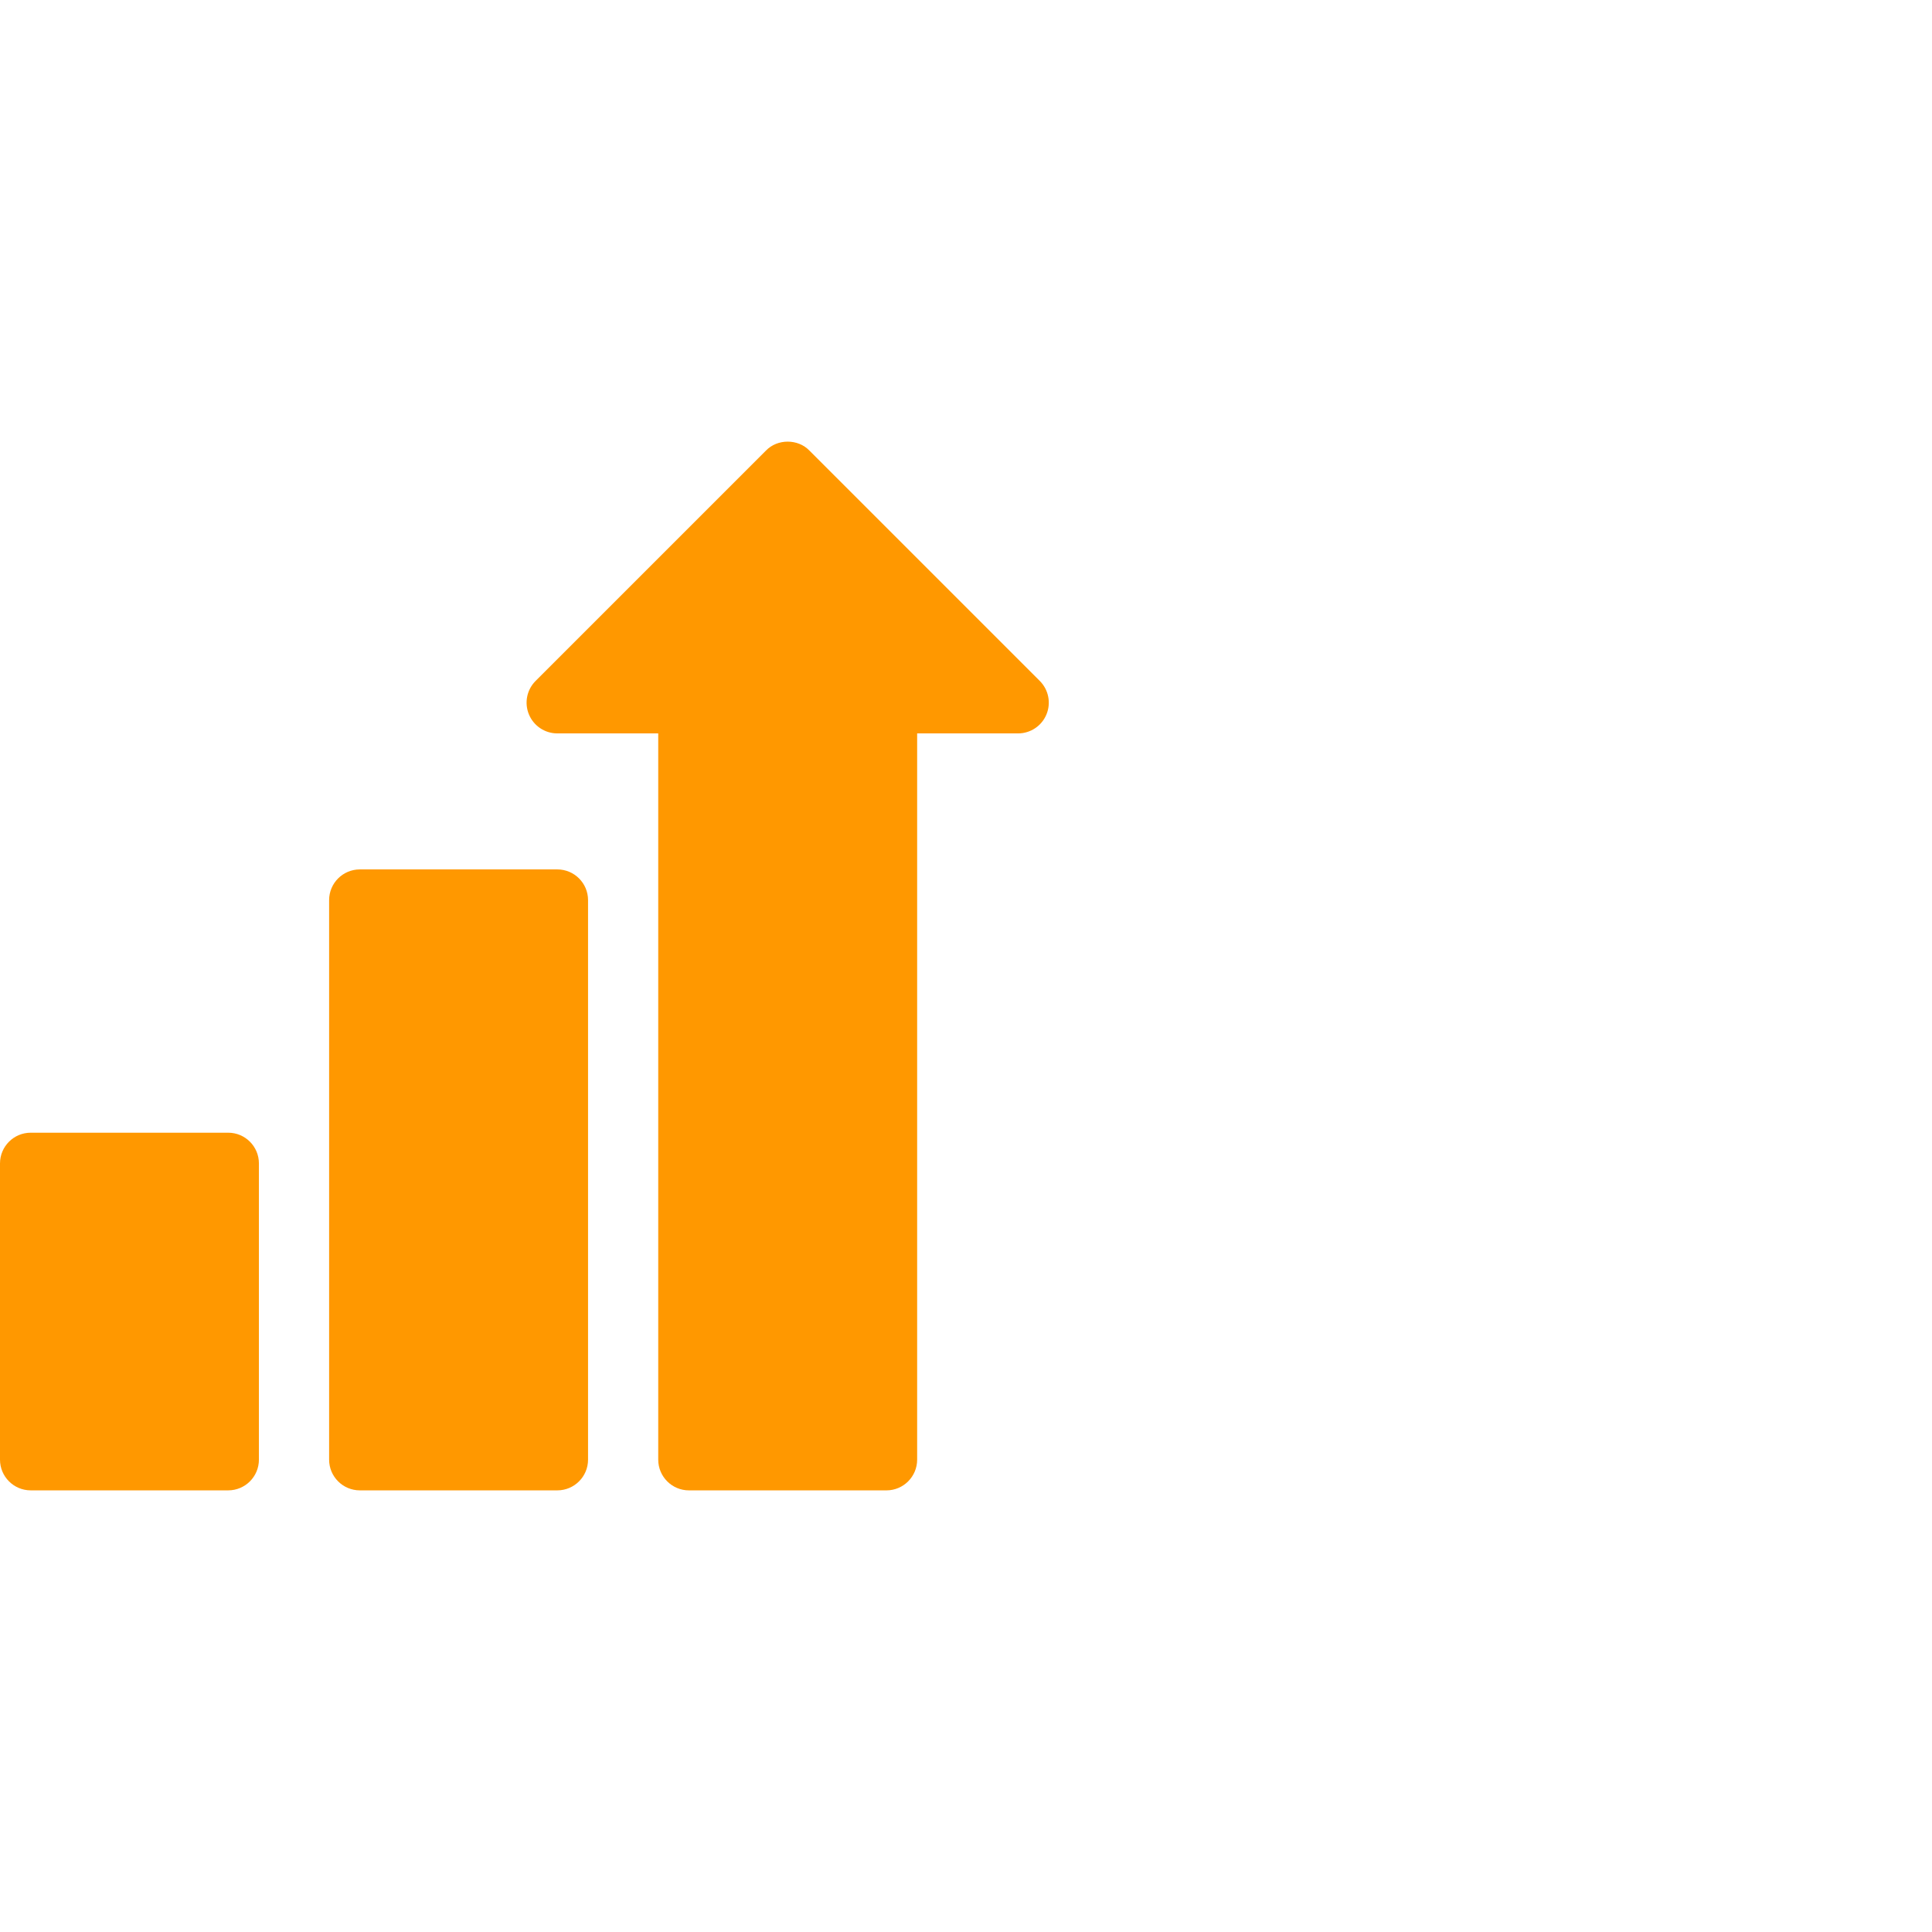
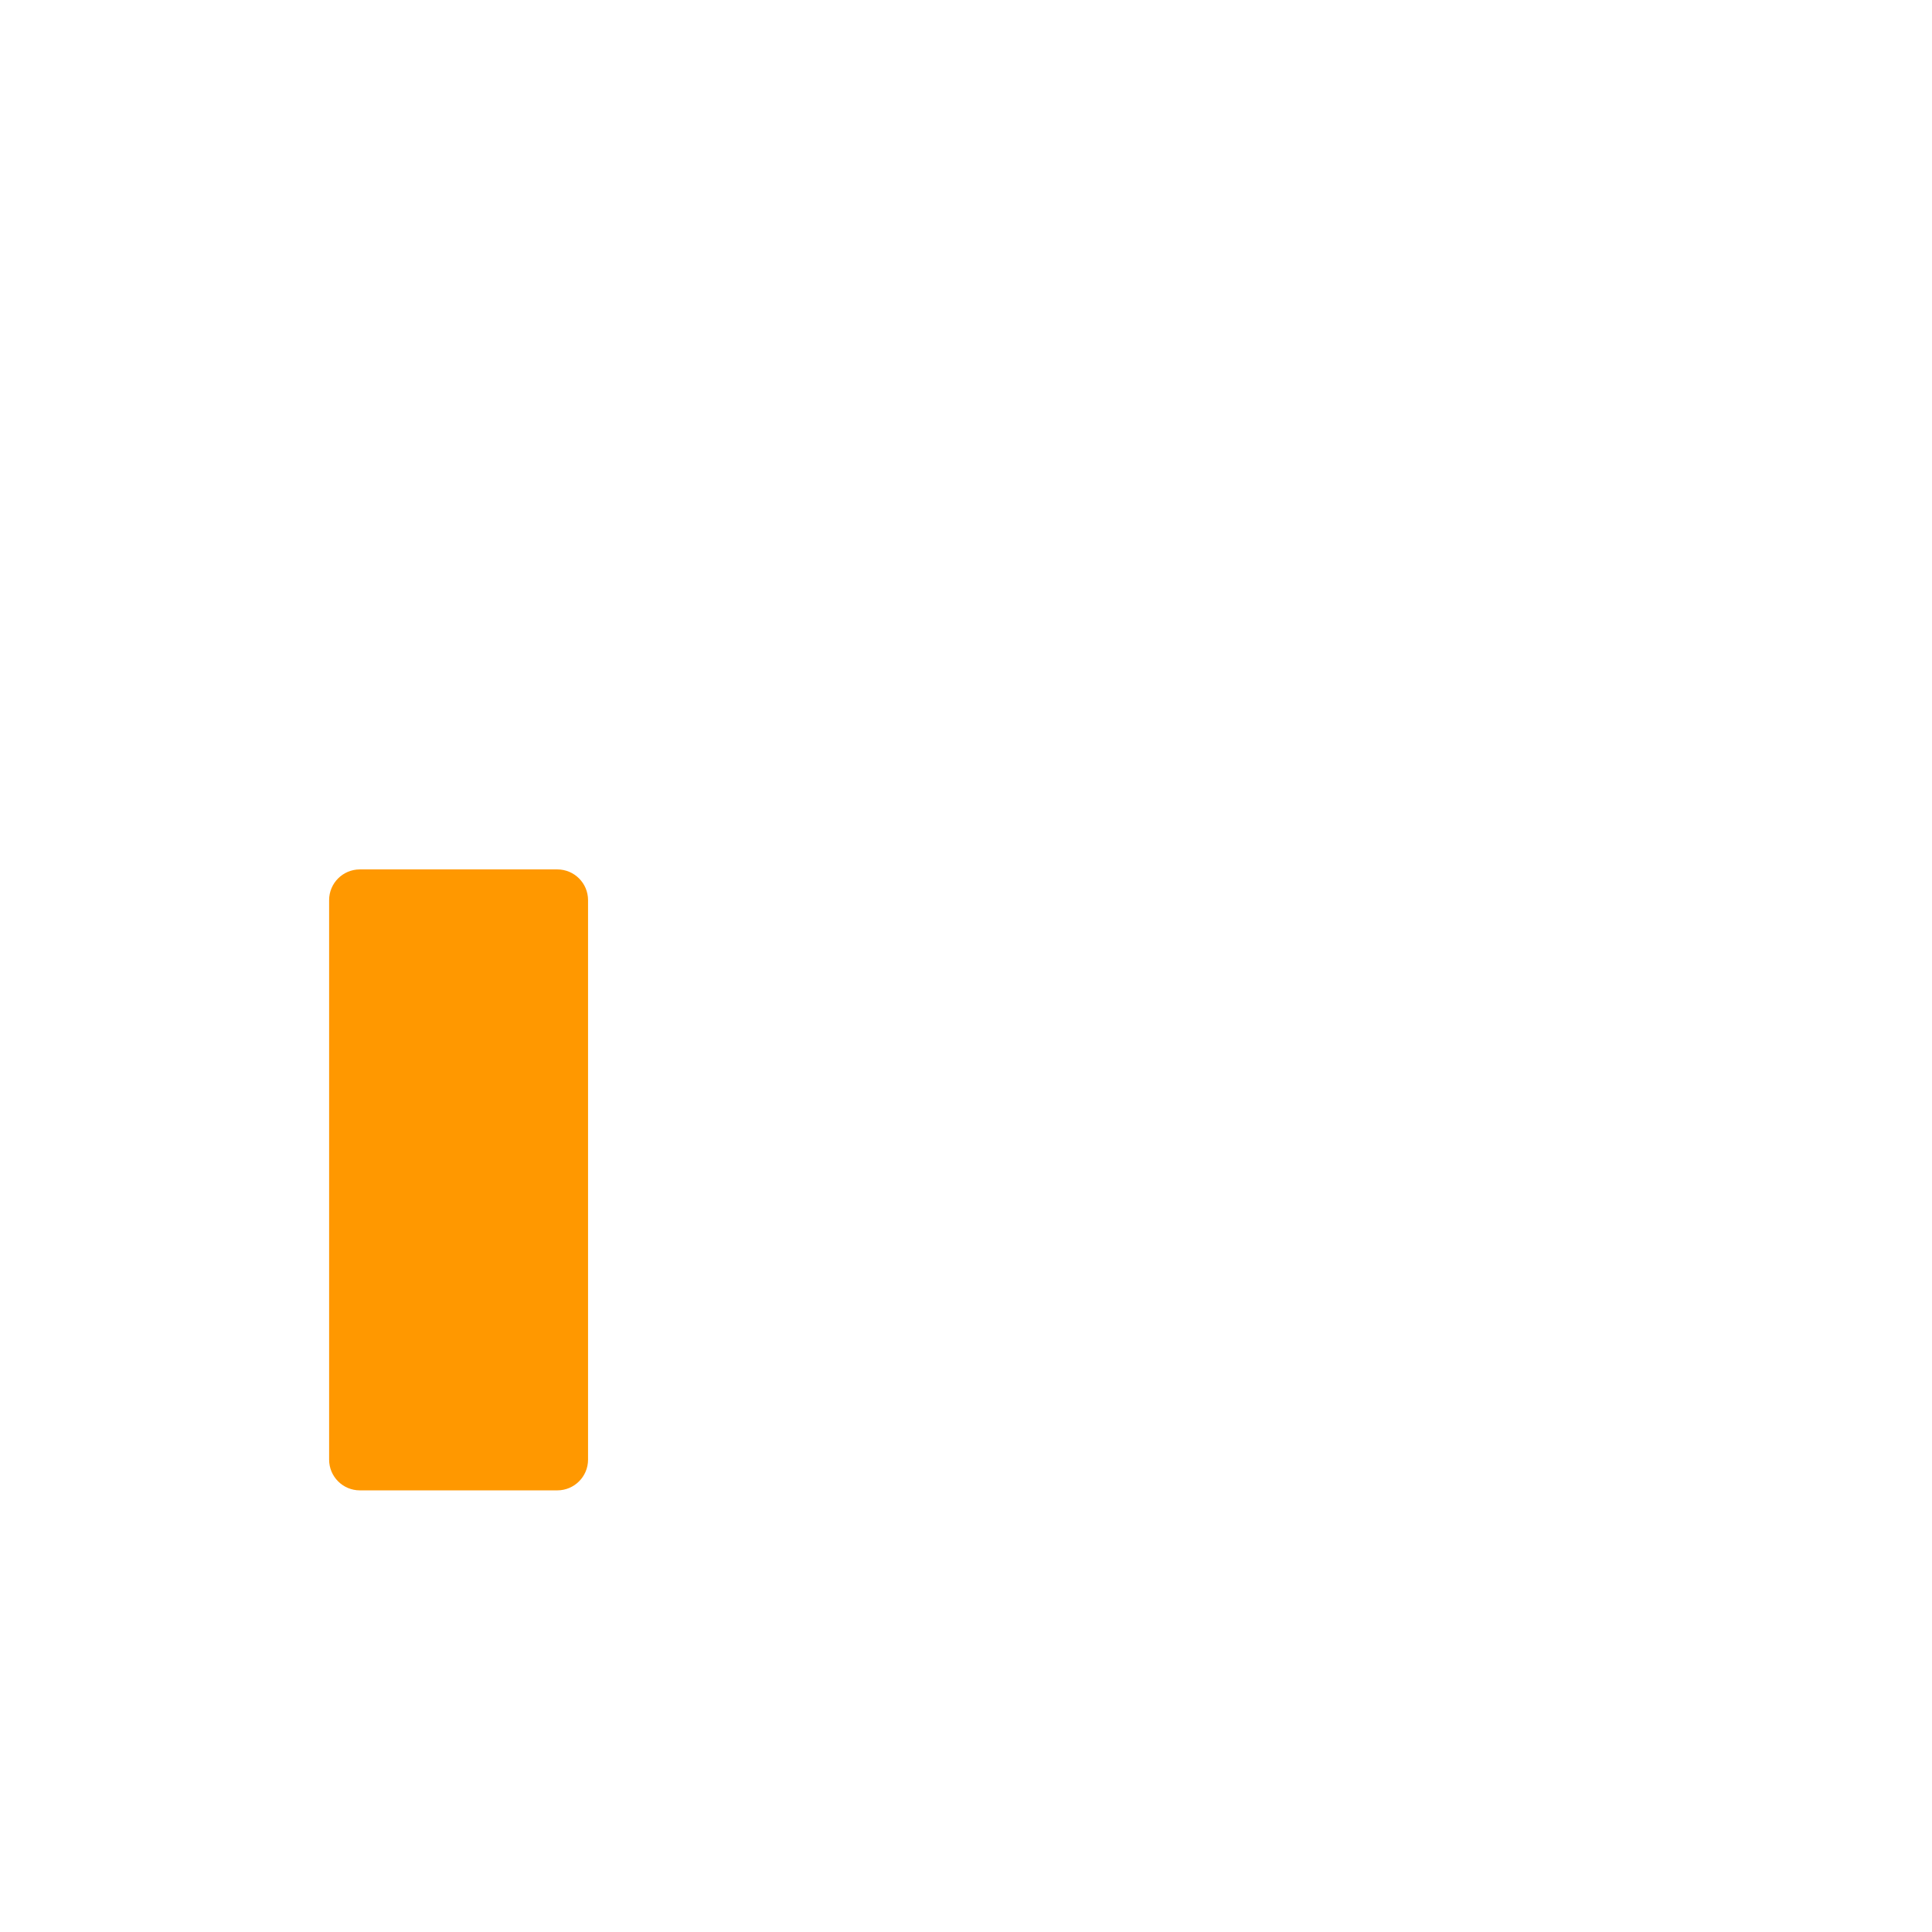
<svg xmlns="http://www.w3.org/2000/svg" width="140" height="140" viewBox="0 0 140 140" fill="none">
  <g clip-path="url(#clip0_676_56496)">
-     <path d="M75.348 49.344L58.653 32.65C57.824 31.787 56.334 31.787 55.505 32.65L38.81 49.344C38.174 49.981 37.983 50.938 38.328 51.77C38.672 52.602 39.484 53.145 40.385 53.145H47.698V105.771C47.698 107.001 48.695 107.998 49.924 107.998H64.234C65.463 107.998 66.46 107.001 66.46 105.771V53.145H73.773C74.674 53.145 75.486 52.602 75.83 51.77C76.175 50.938 75.984 49.981 75.348 49.344Z" fill="#FF9800" />
    <path d="M40.385 63.001H26.076C24.846 63.001 23.849 63.998 23.849 65.228V105.771C23.849 107 24.846 107.997 26.076 107.997H40.385C41.615 107.997 42.612 107 42.612 105.771V65.228C42.612 63.998 41.615 63.001 40.385 63.001Z" fill="#FF9800" />
-     <path d="M16.536 82.08H2.227C0.997 82.08 0 83.077 0 84.307V105.771C0 107 0.997 107.997 2.227 107.997H16.536C17.766 107.997 18.762 107 18.762 105.771V84.307C18.762 83.077 17.766 82.08 16.536 82.08Z" fill="#FF9800" />
  </g>
  <defs>
    <clipPath id="clip0_676_56496">
      <rect width="76" height="76" fill="white" transform="translate(0 32)" />
    </clipPath>
  </defs>
</svg>